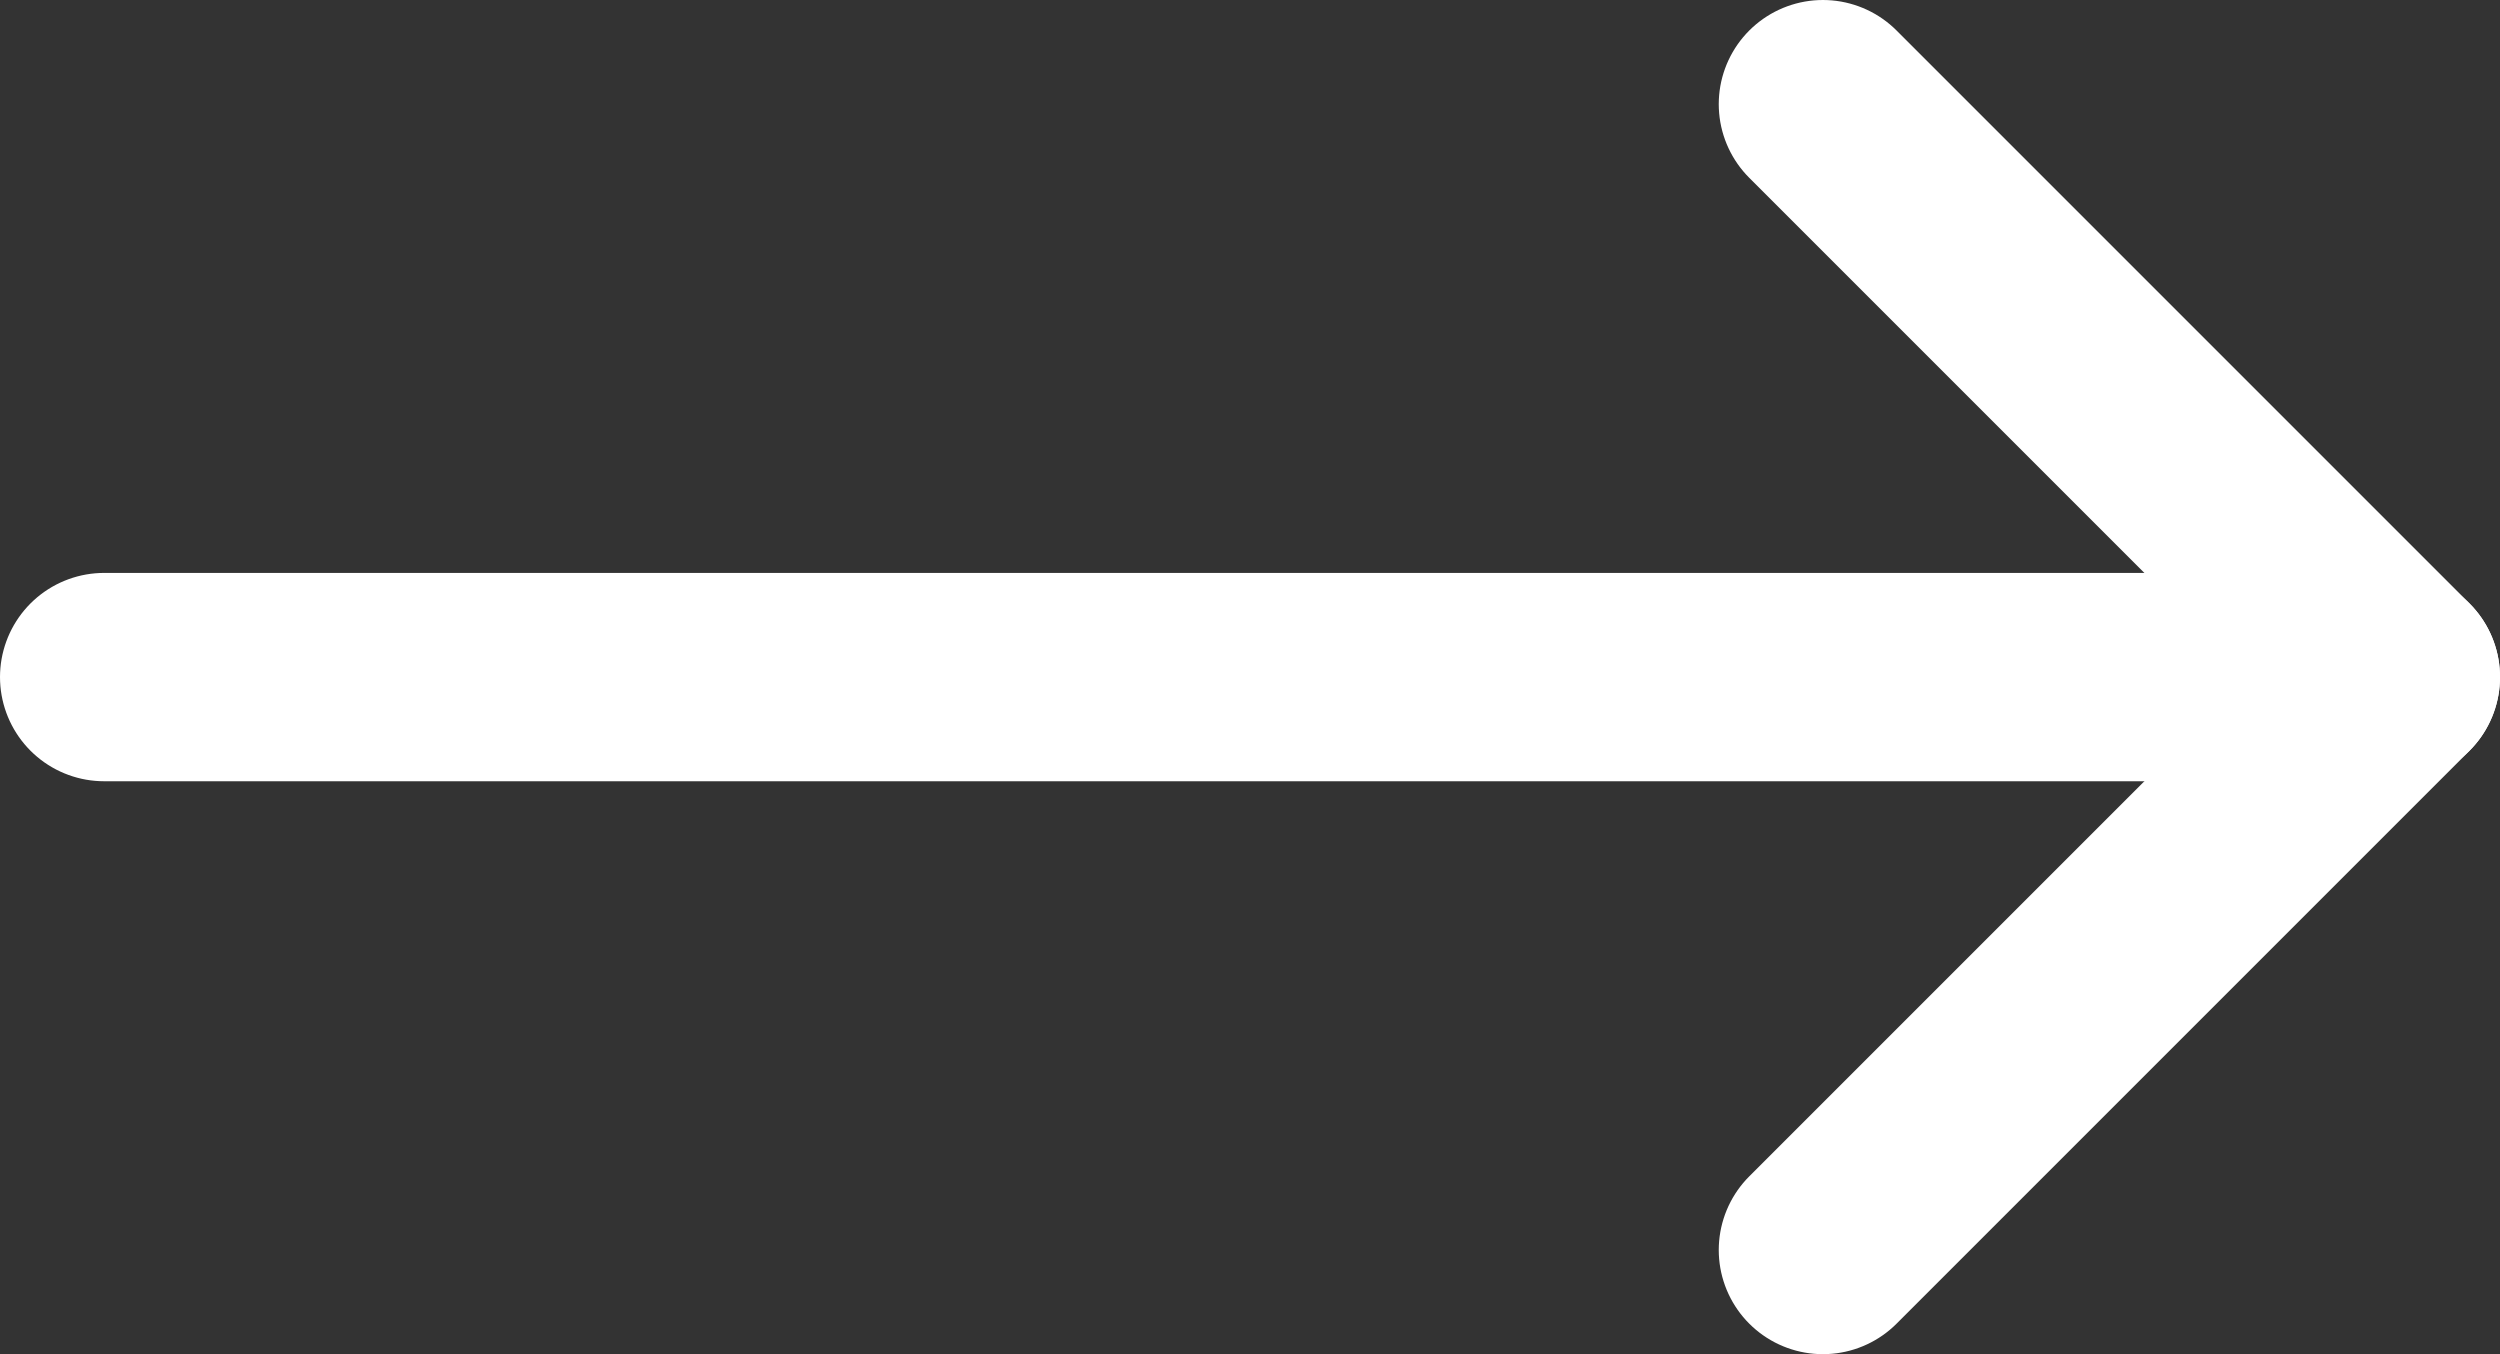
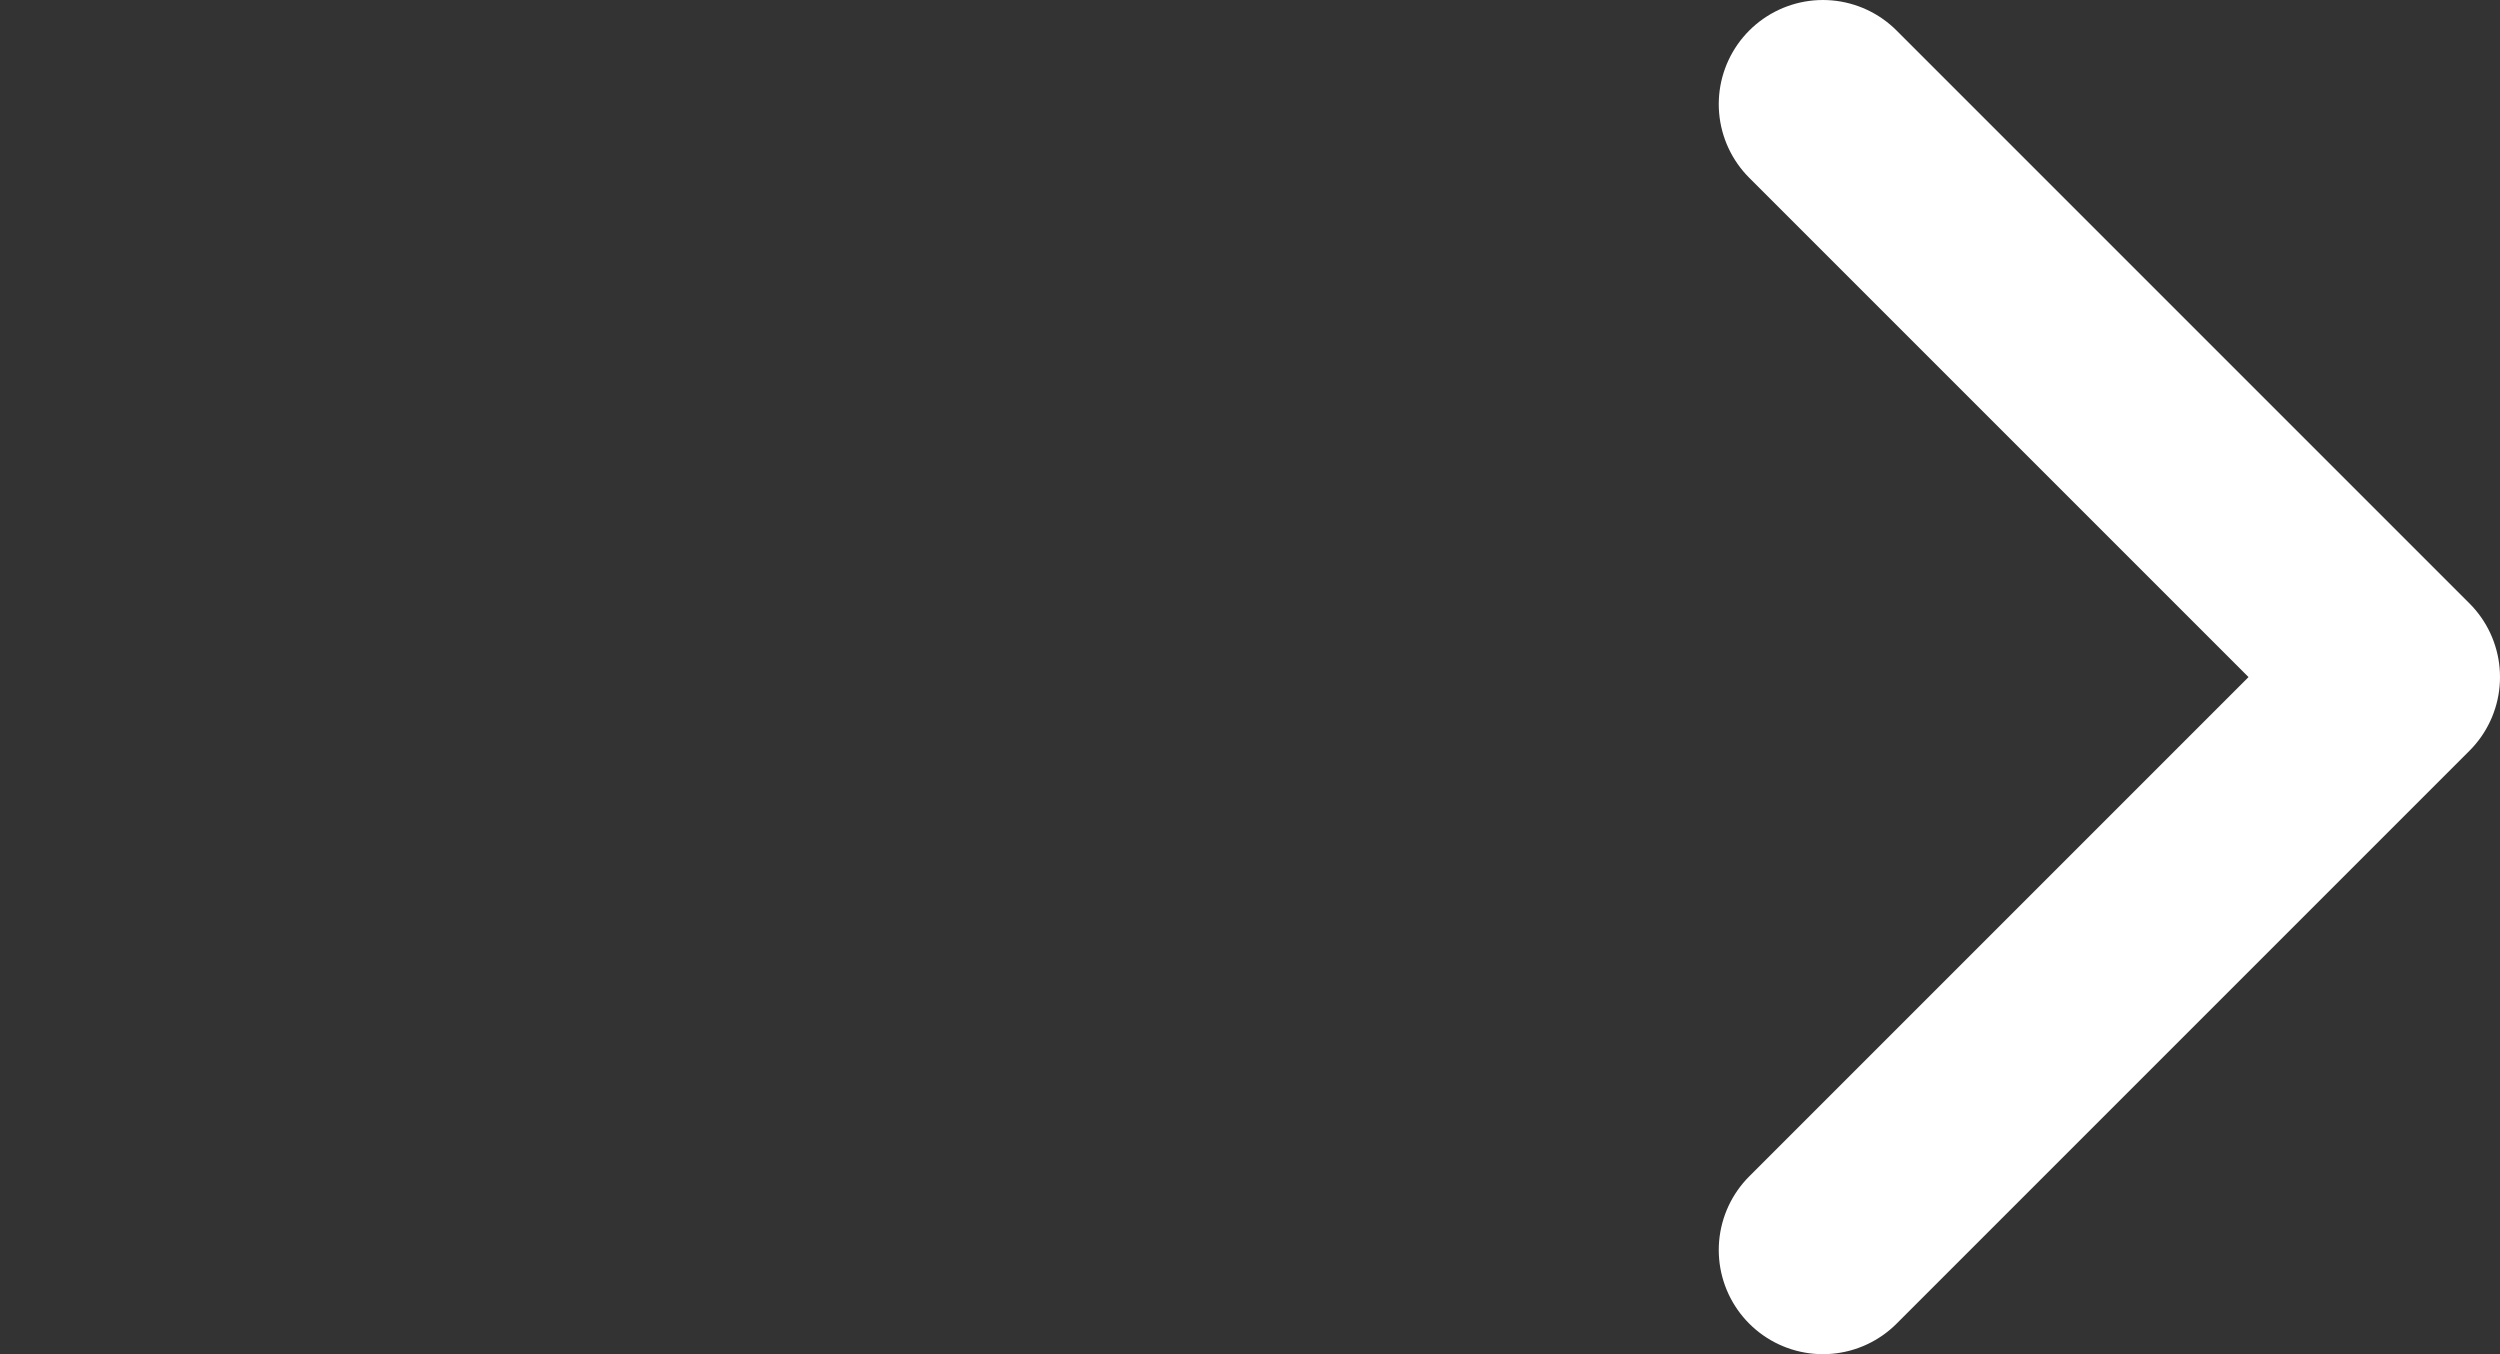
<svg xmlns="http://www.w3.org/2000/svg" width="48" height="26" viewBox="0 0 48 26" fill="none">
  <rect x="0" y="0" width="48" height="26" fill="#333333" stroke="none" />
-   <path d="M2 13H46" stroke="white" stroke-width="4" stroke-linecap="round" stroke-linejoin="round" />
  <path d="M35 24L46 13L35 2" stroke="white" stroke-width="4" stroke-linecap="round" stroke-linejoin="round" />
</svg>